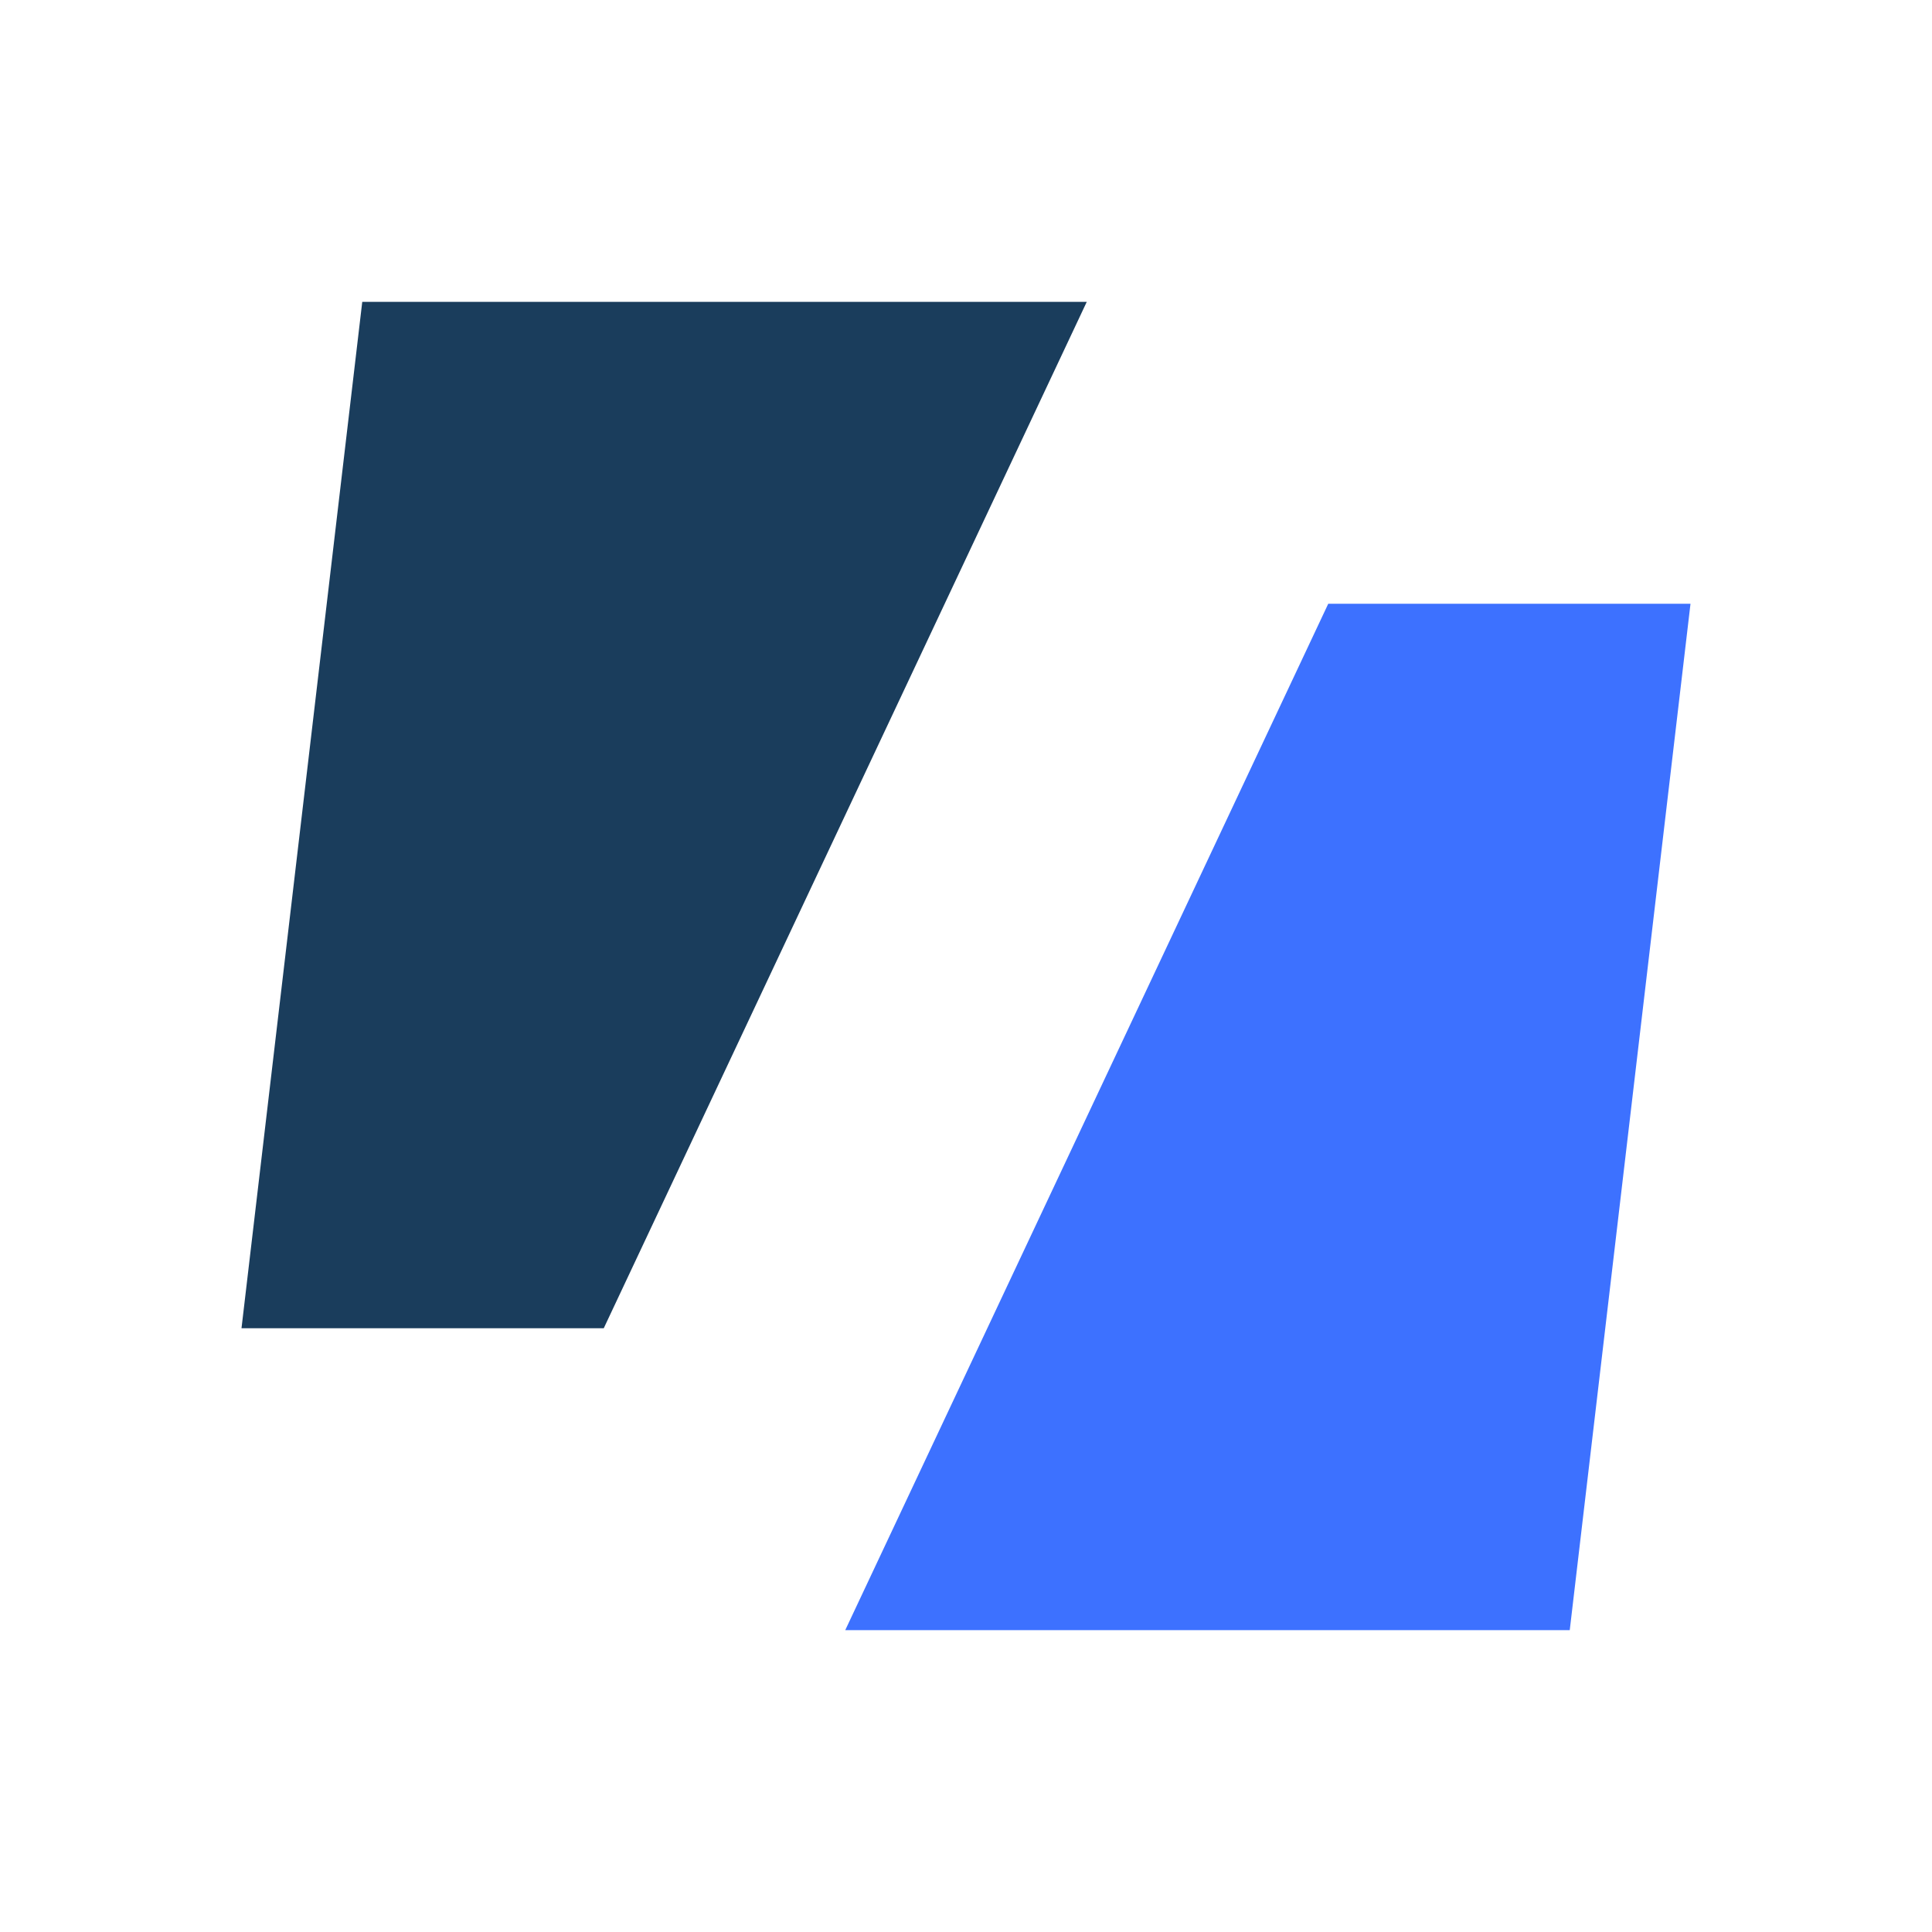
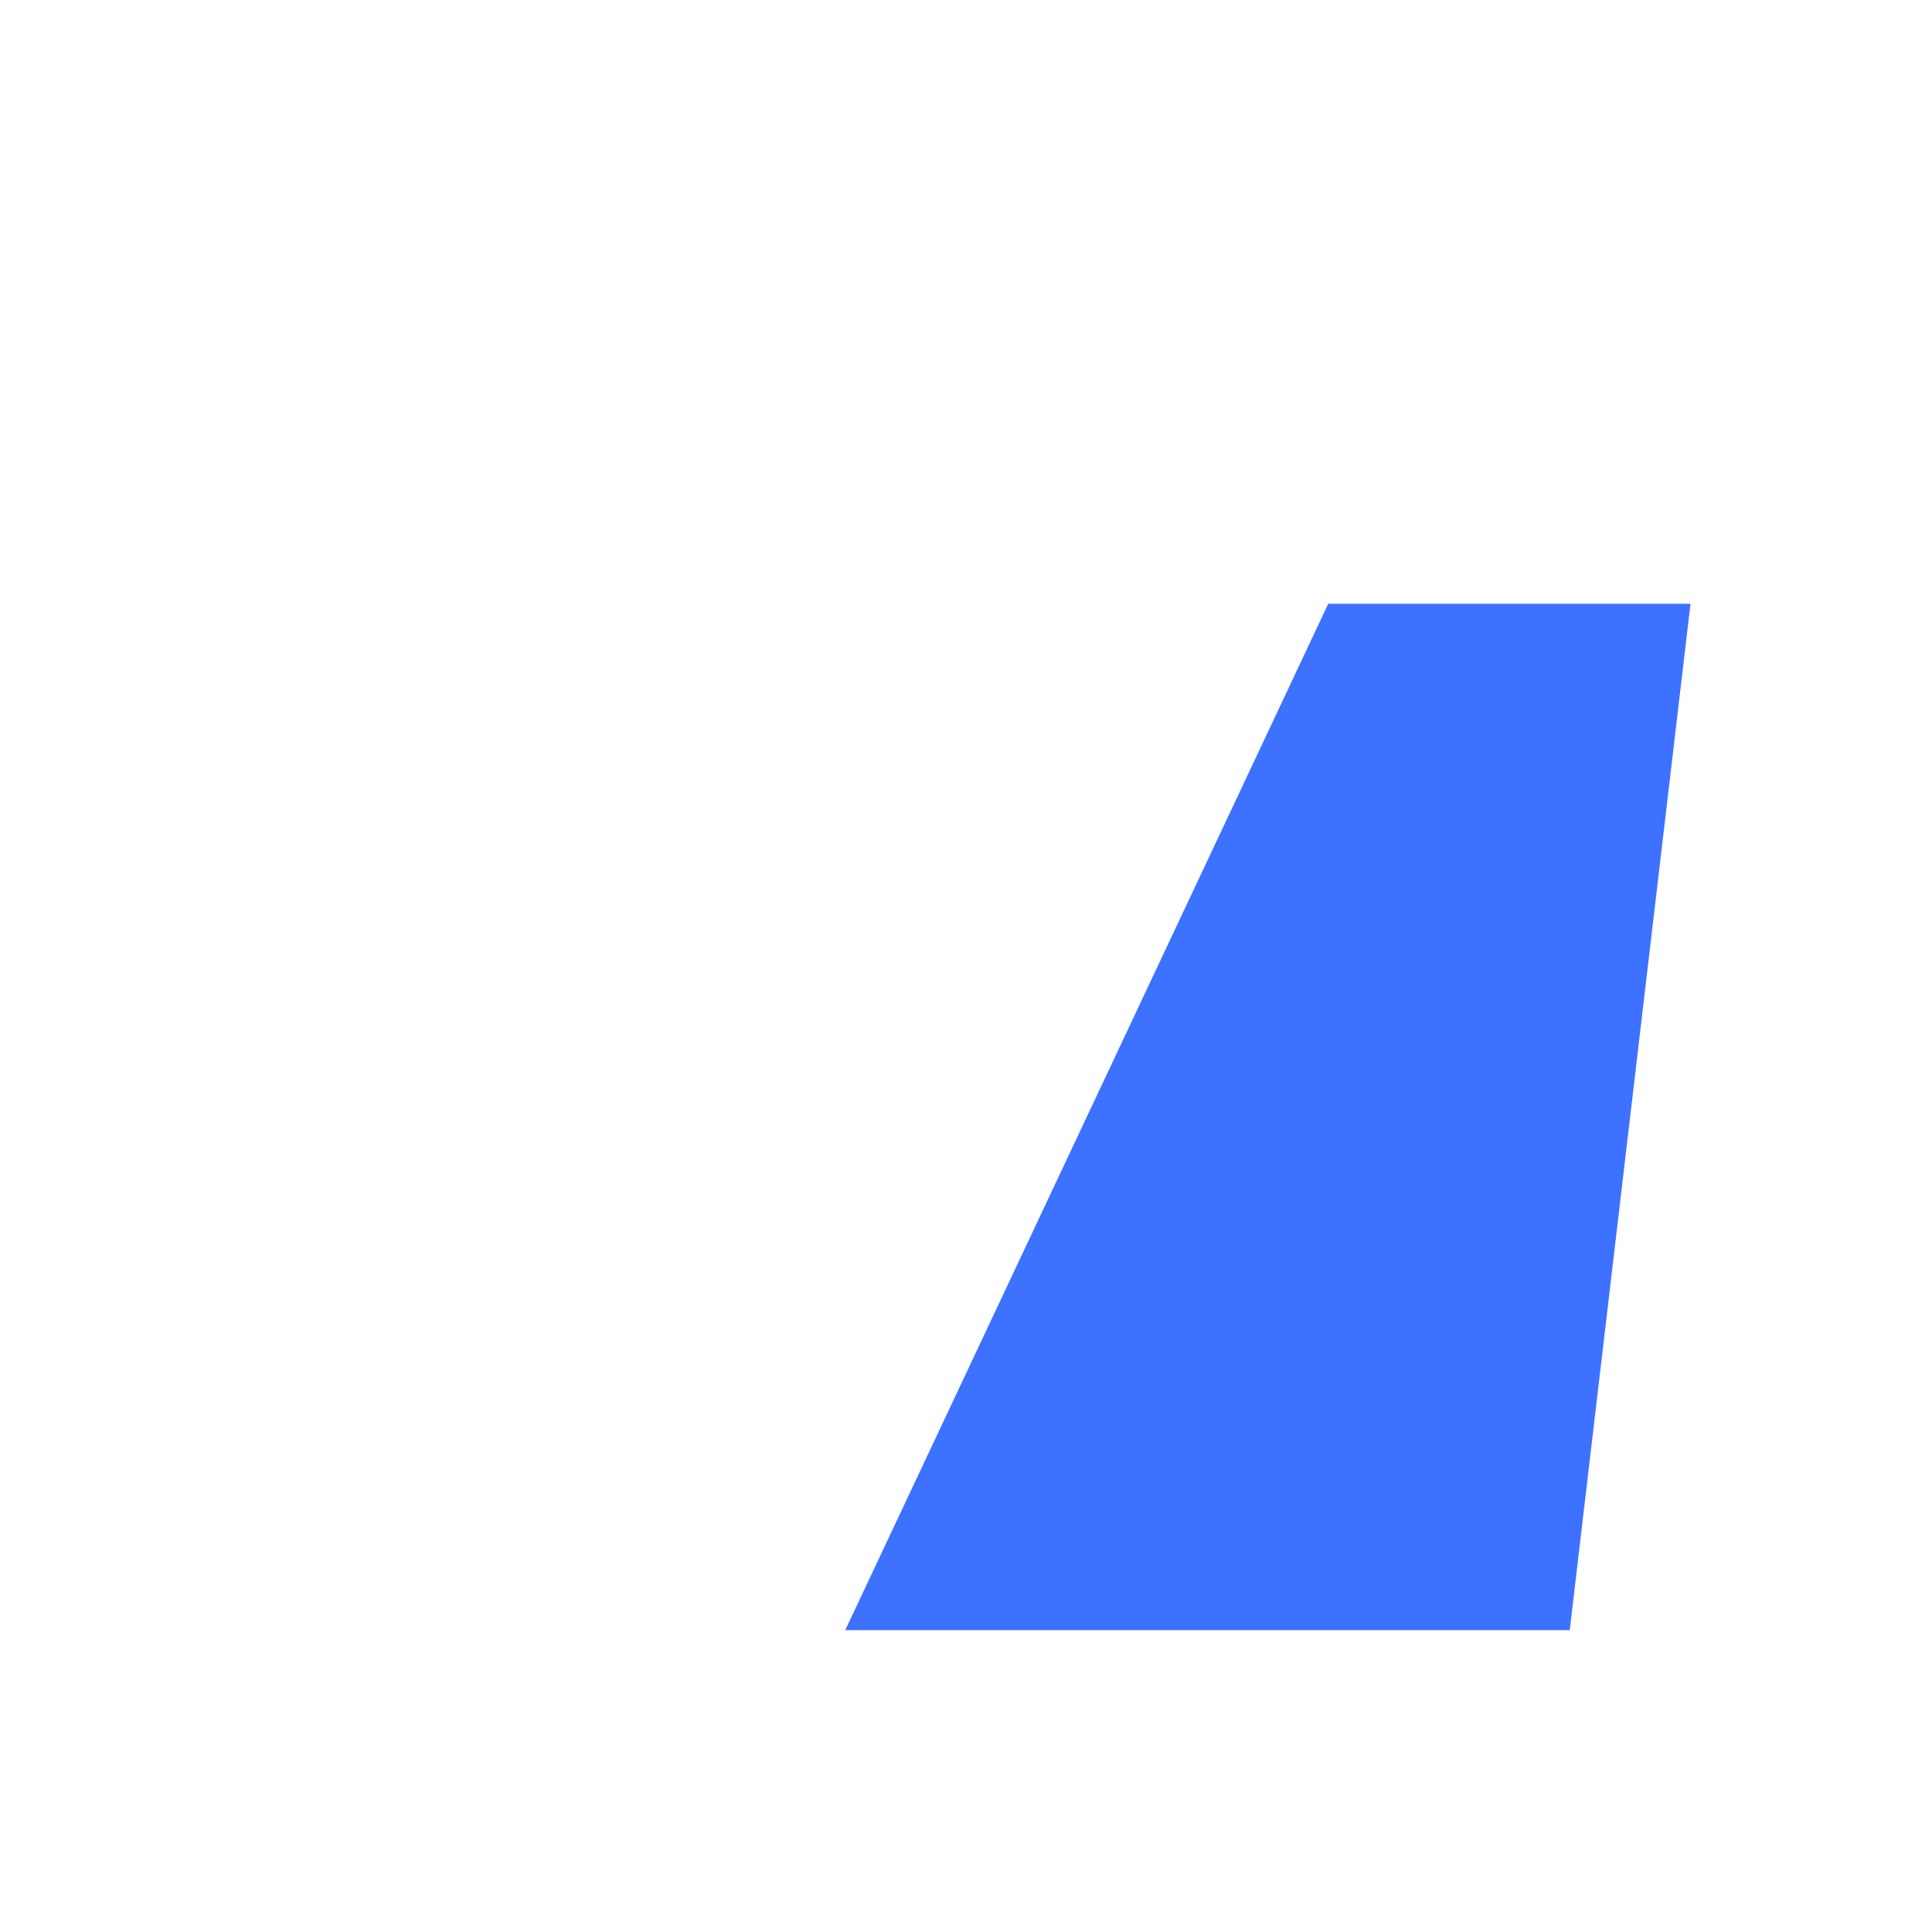
<svg xmlns="http://www.w3.org/2000/svg" width="32" height="32" viewBox="0 0 32 32" fill="none">
-   <path d="M6 5H18L10 22H4L6 5Z" fill="#1a3d5c" />
  <path d="M26 27L14 27L22 10L28 10L26 27Z" fill="#3D71FF" />
</svg>